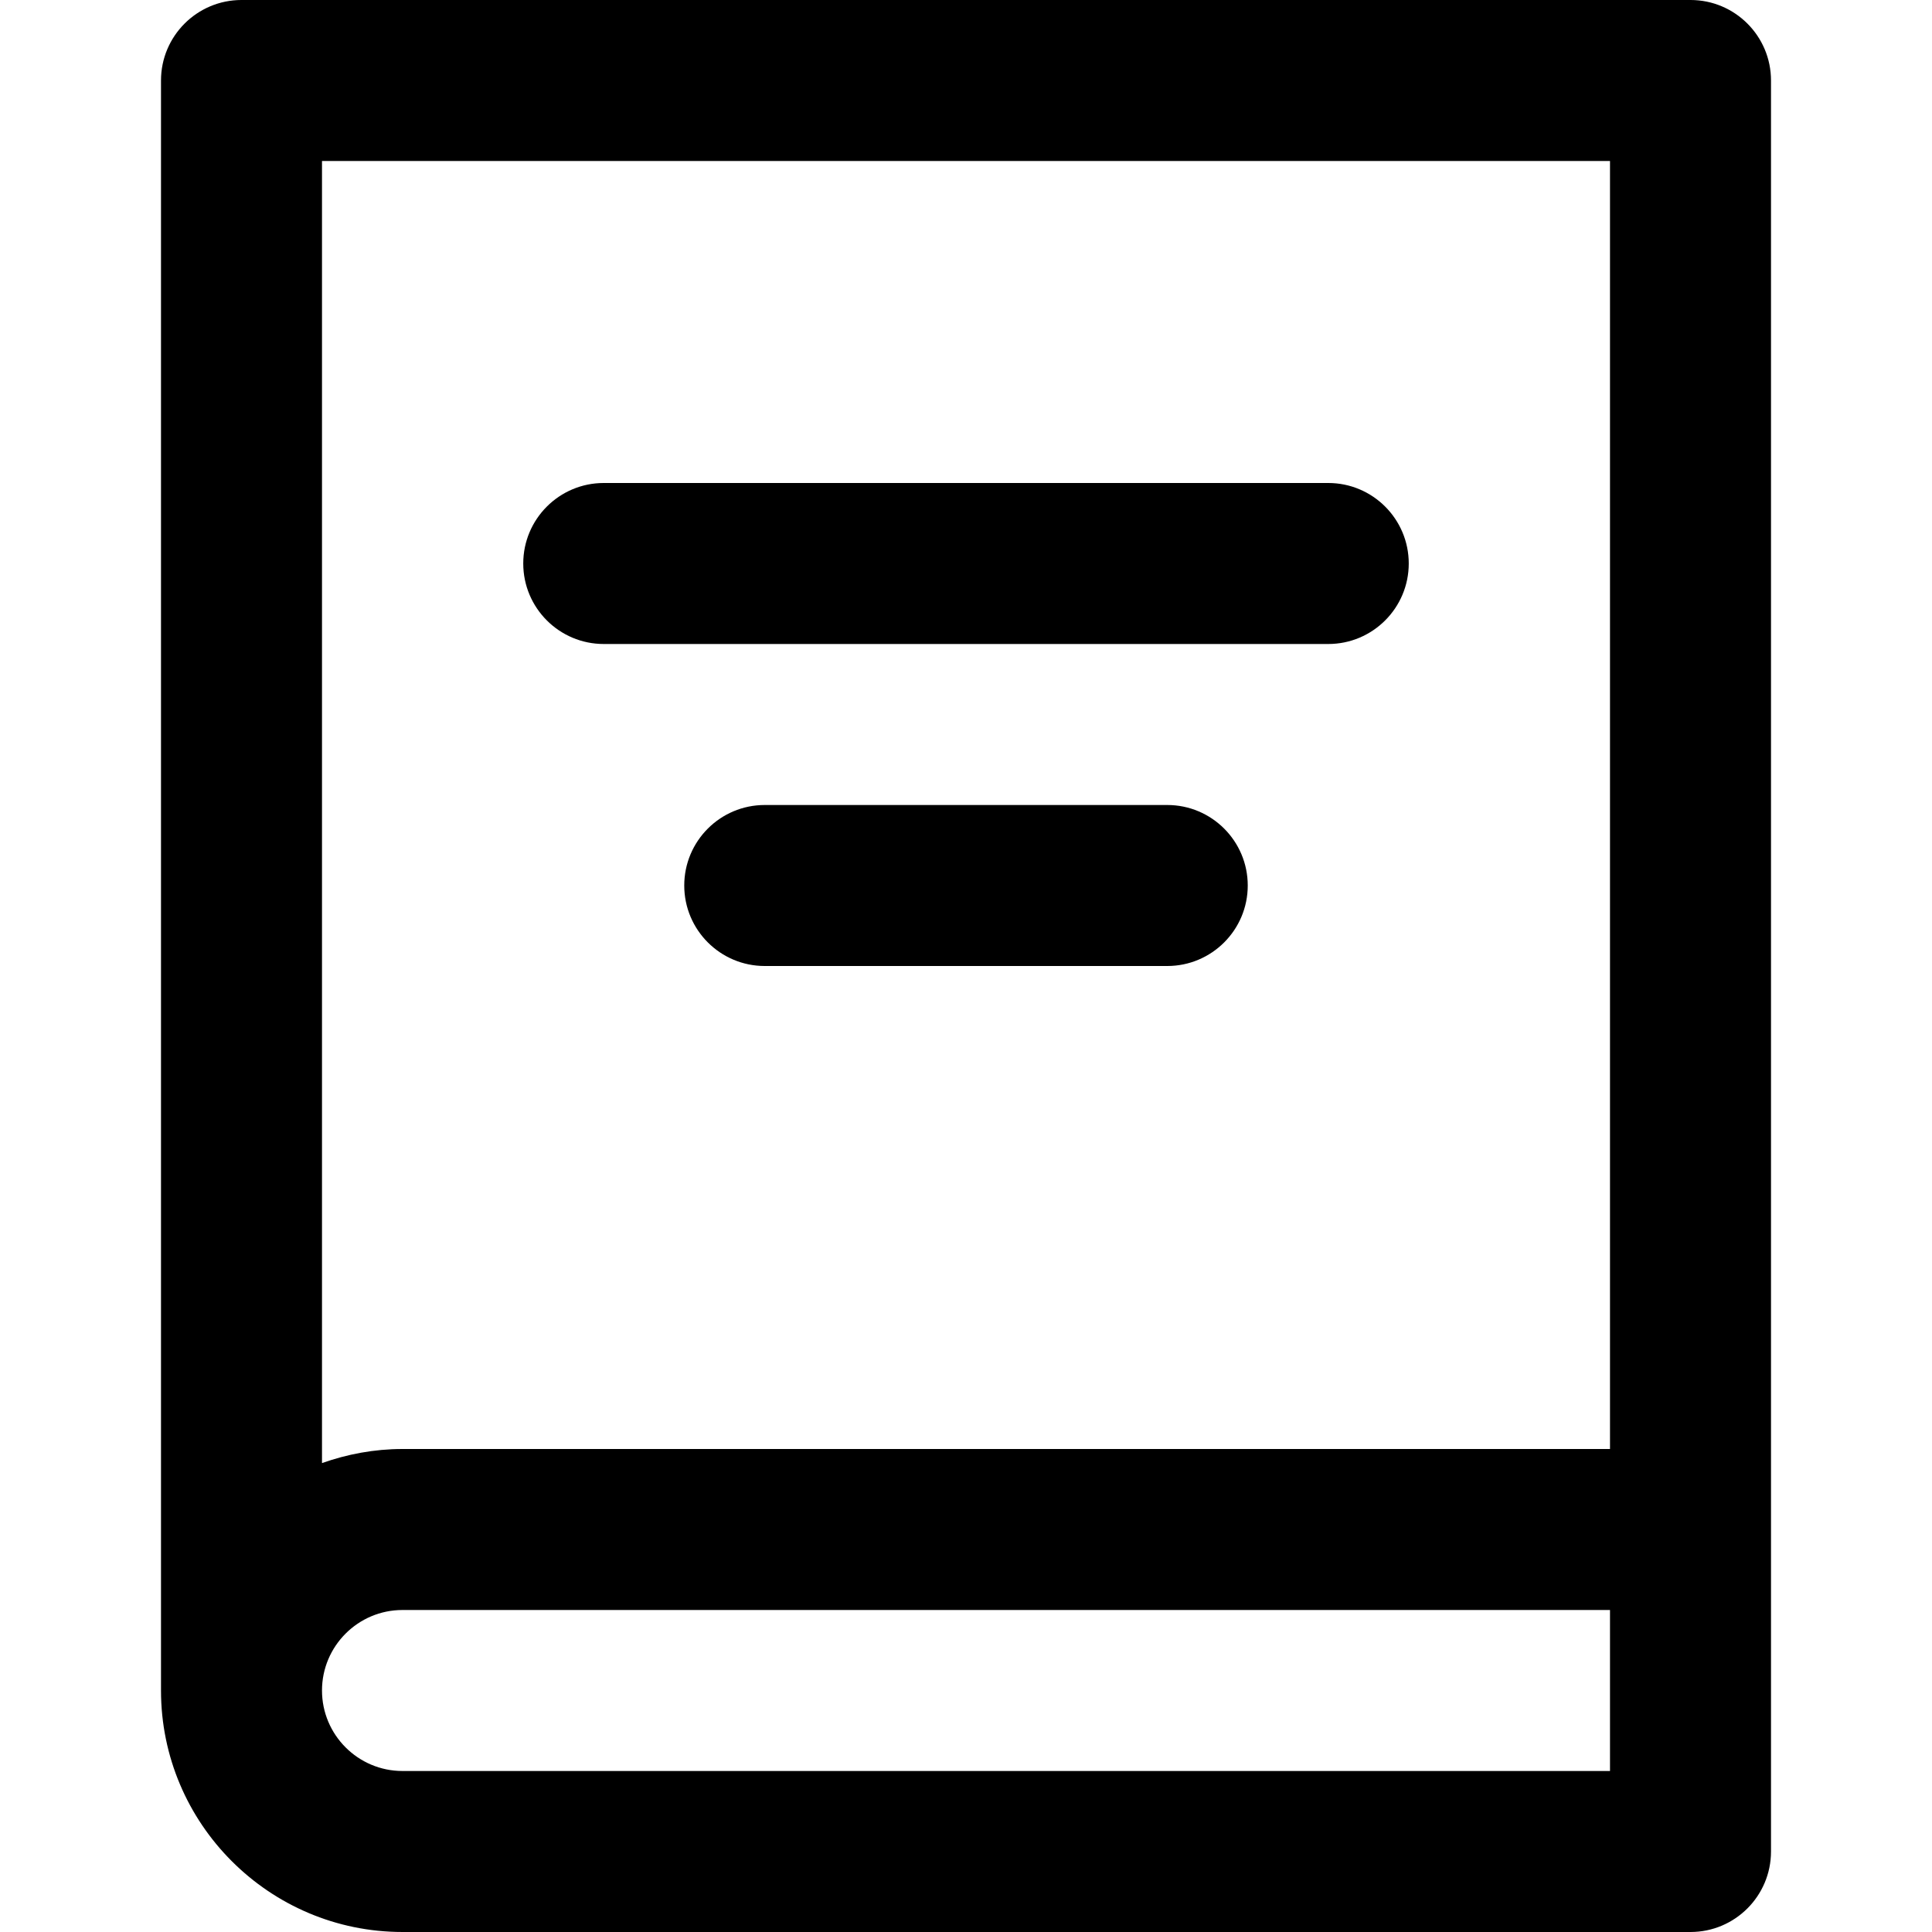
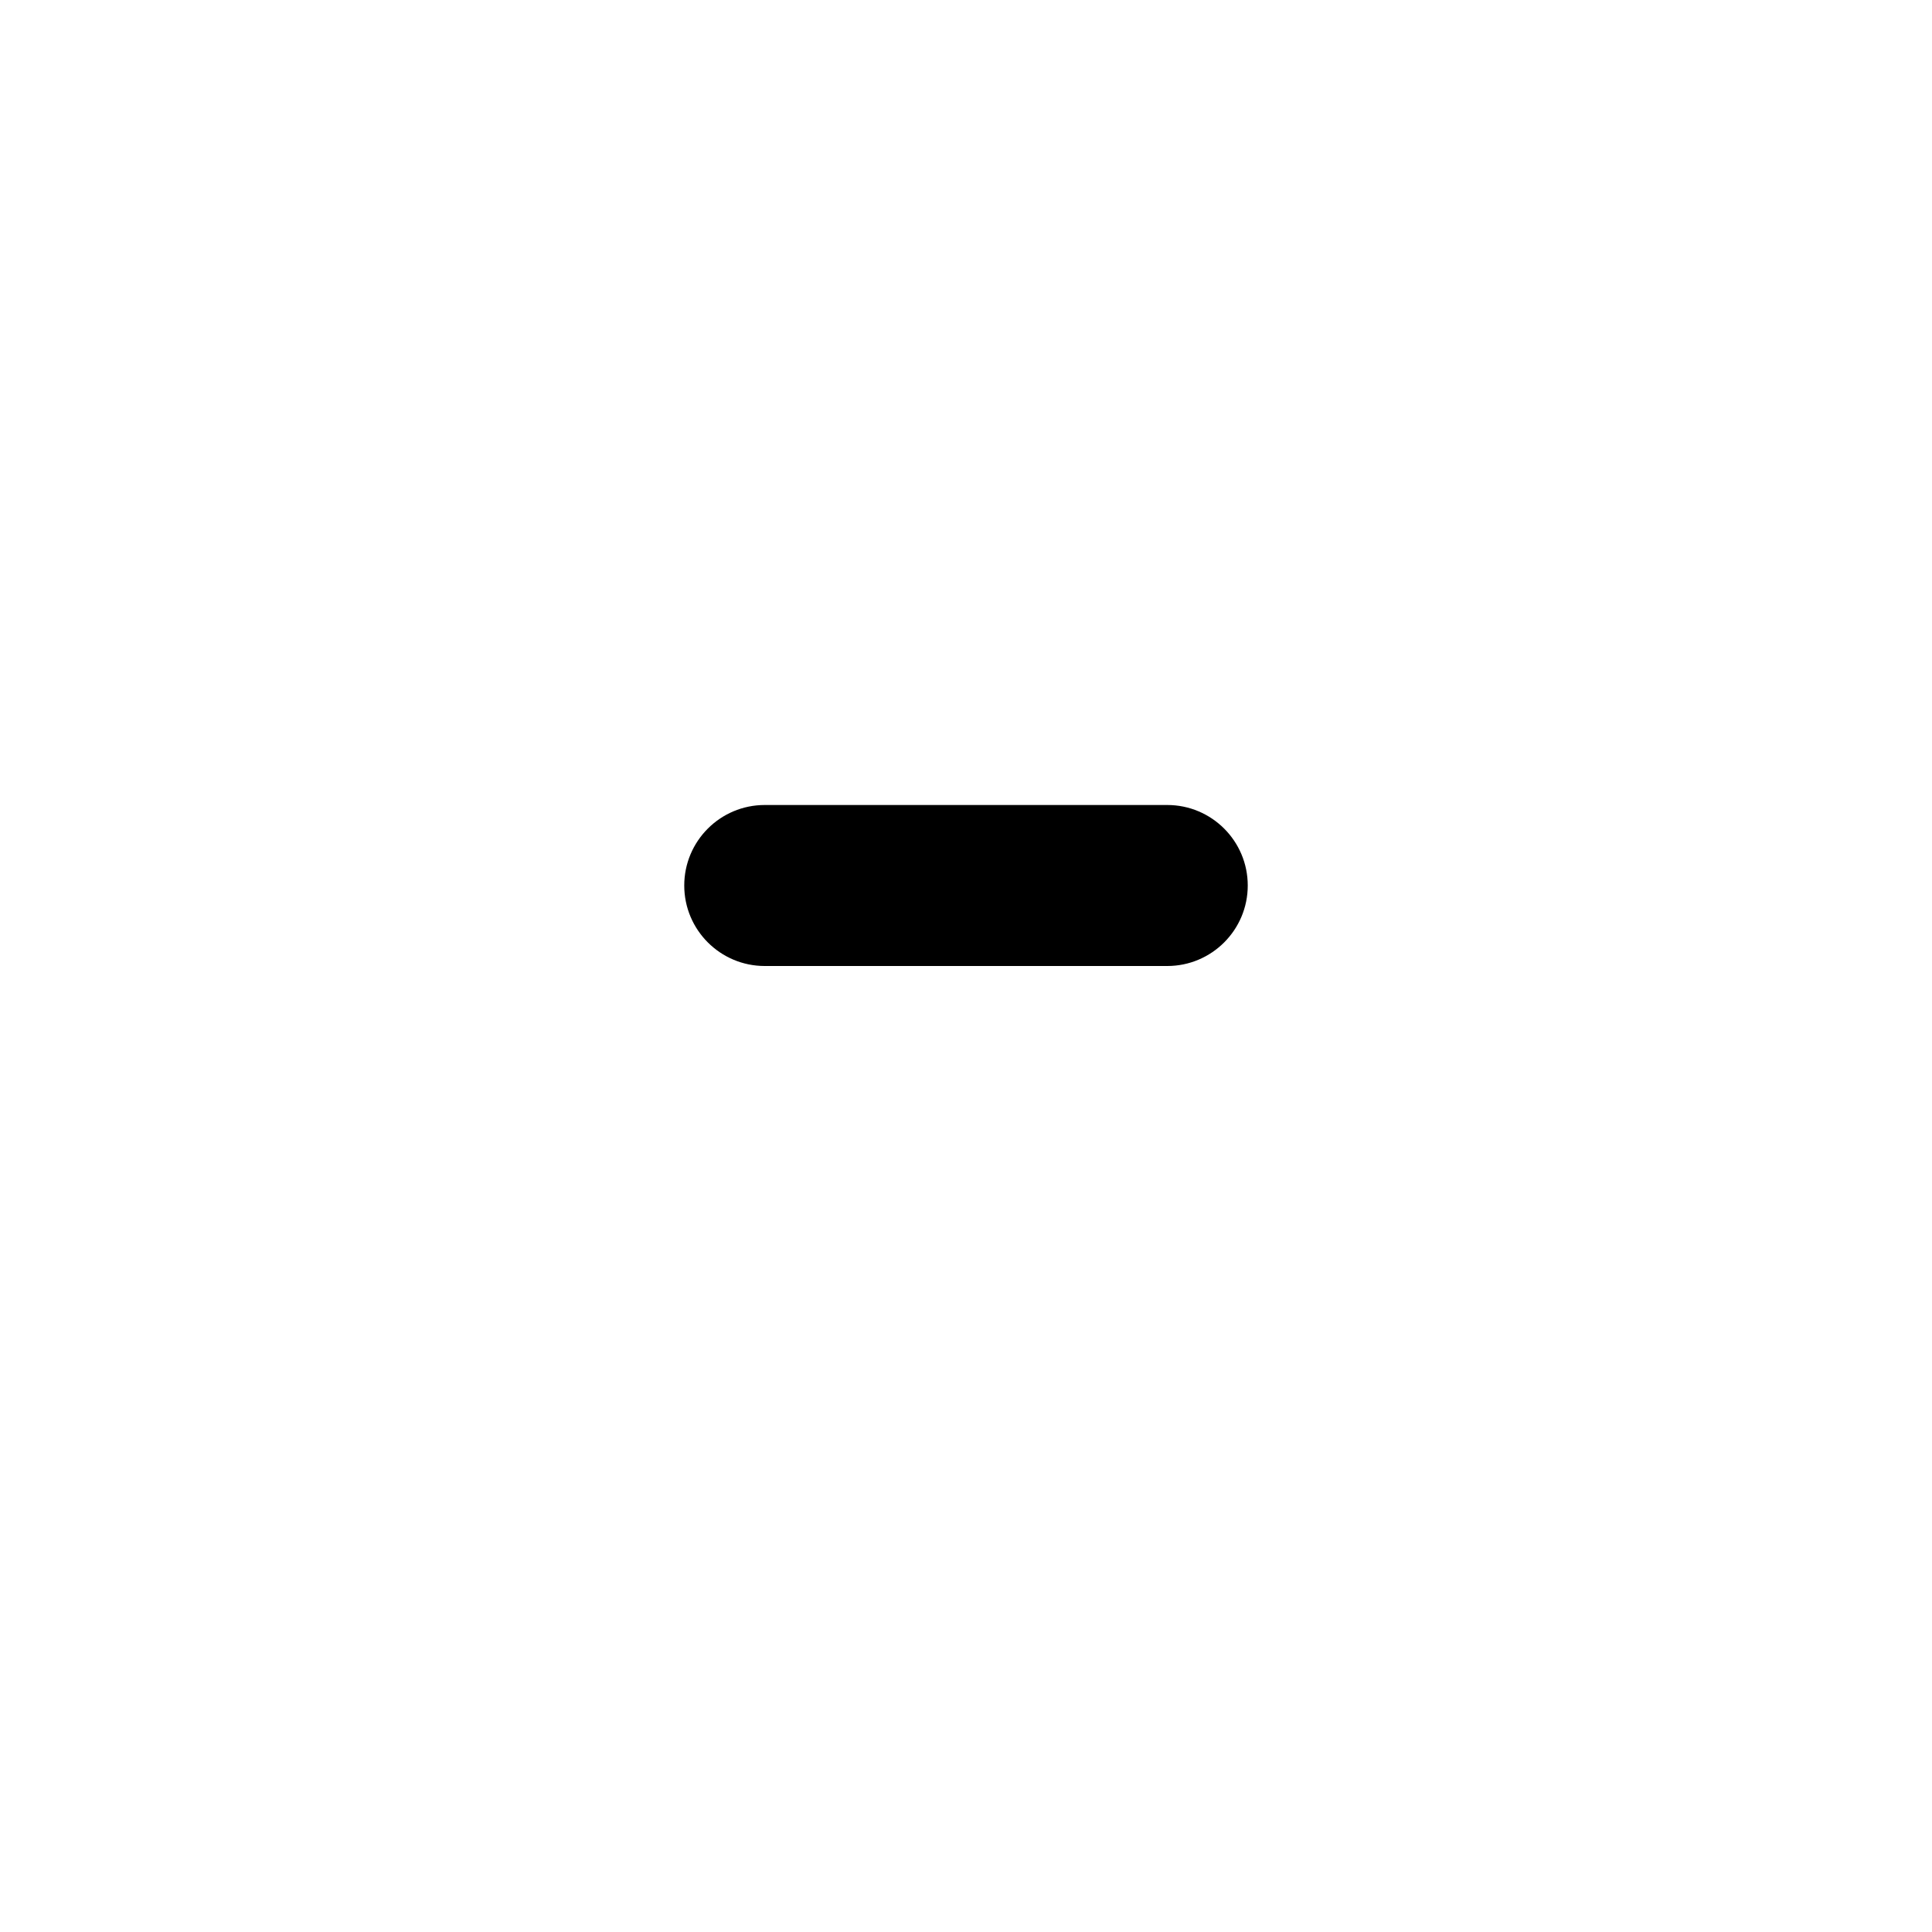
<svg xmlns="http://www.w3.org/2000/svg" height="384pt" viewBox="-32 0 384 384" width="384pt">
-   <path d="m304 384c8.832 0 16-7.168 16-16v-352c0-8.832-7.168-16-16-16h-288c-8.832 0-16 7.168-16 16v320c0 26.473 21.527 48 48 48zm-16-352v256h-240c-5.617 0-10.984 1.023-16 2.801v-258.801zm-256 304c0-8.824 7.176-16 16-16h240v32h-240c-8.824 0-16-7.176-16-16zm0 0" />
-   <path d="m88 128h144c8.832 0 16-7.168 16-16s-7.168-16-16-16h-144c-8.832 0-16 7.168-16 16s7.168 16 16 16zm0 0" />
  <path d="m200 160h-80c-8.832 0-16 7.168-16 16s7.168 16 16 16h80c8.832 0 16-7.168 16-16s-7.168-16-16-16zm0 0" />
</svg>